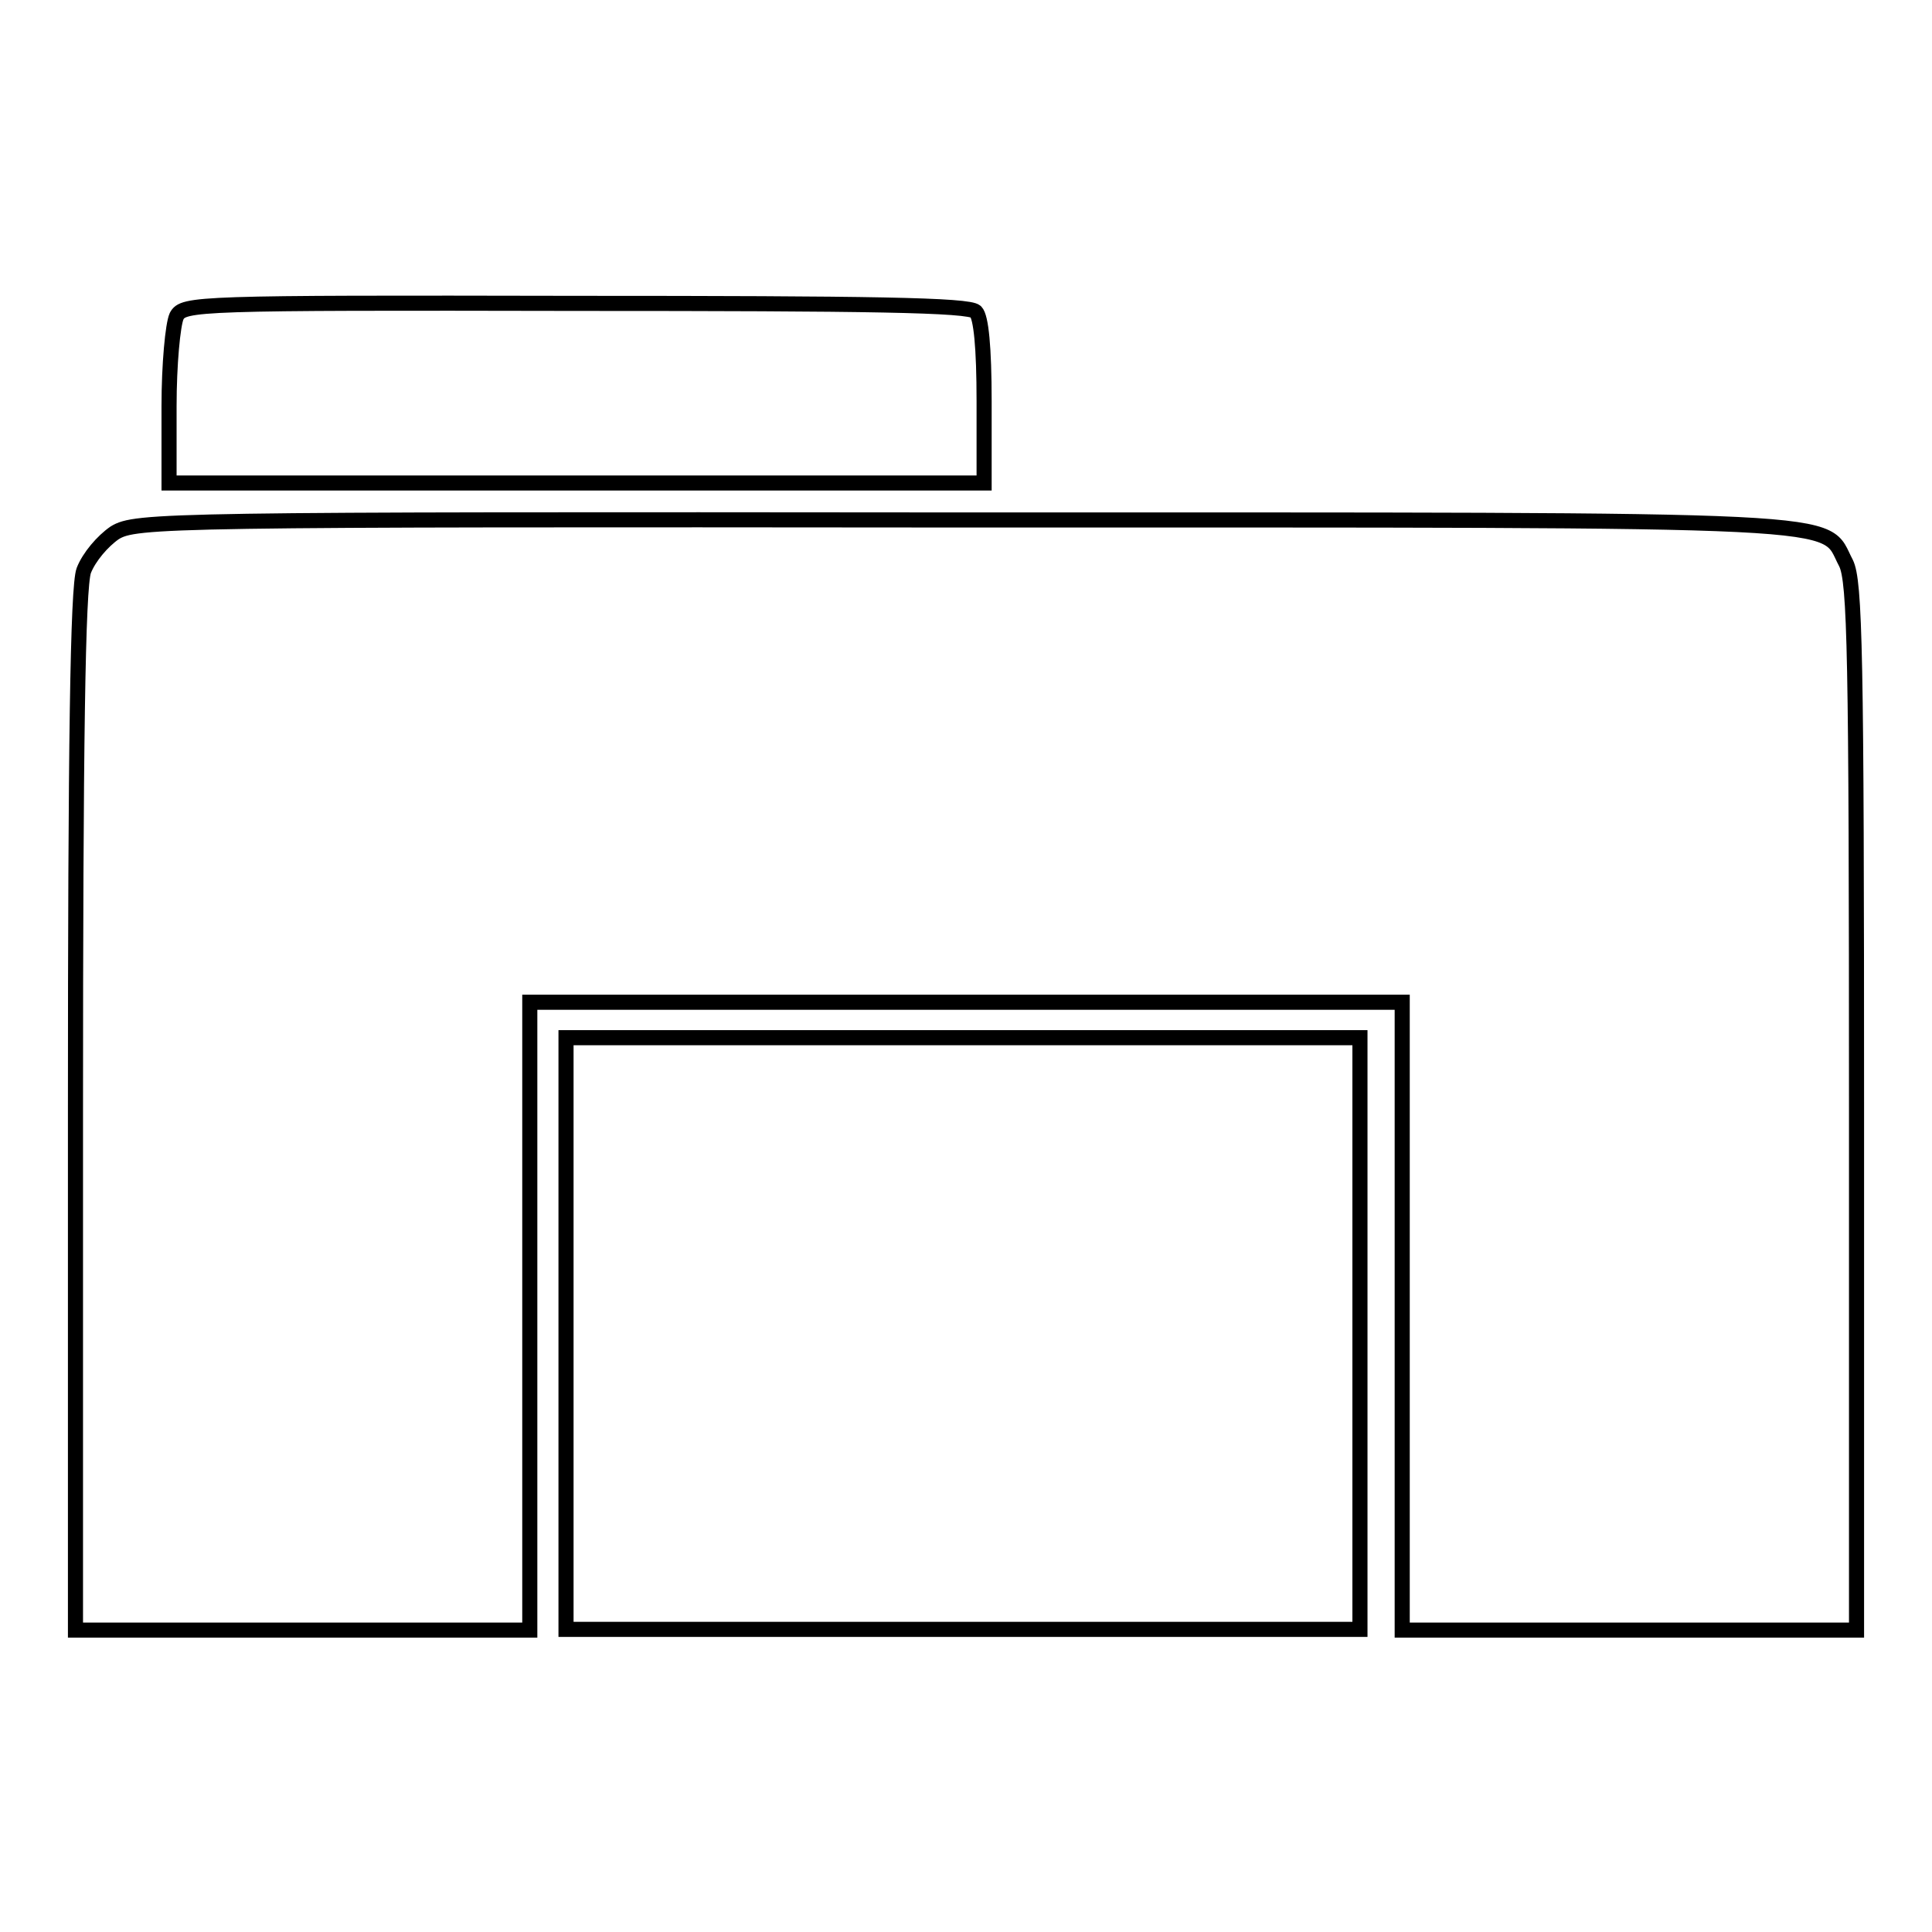
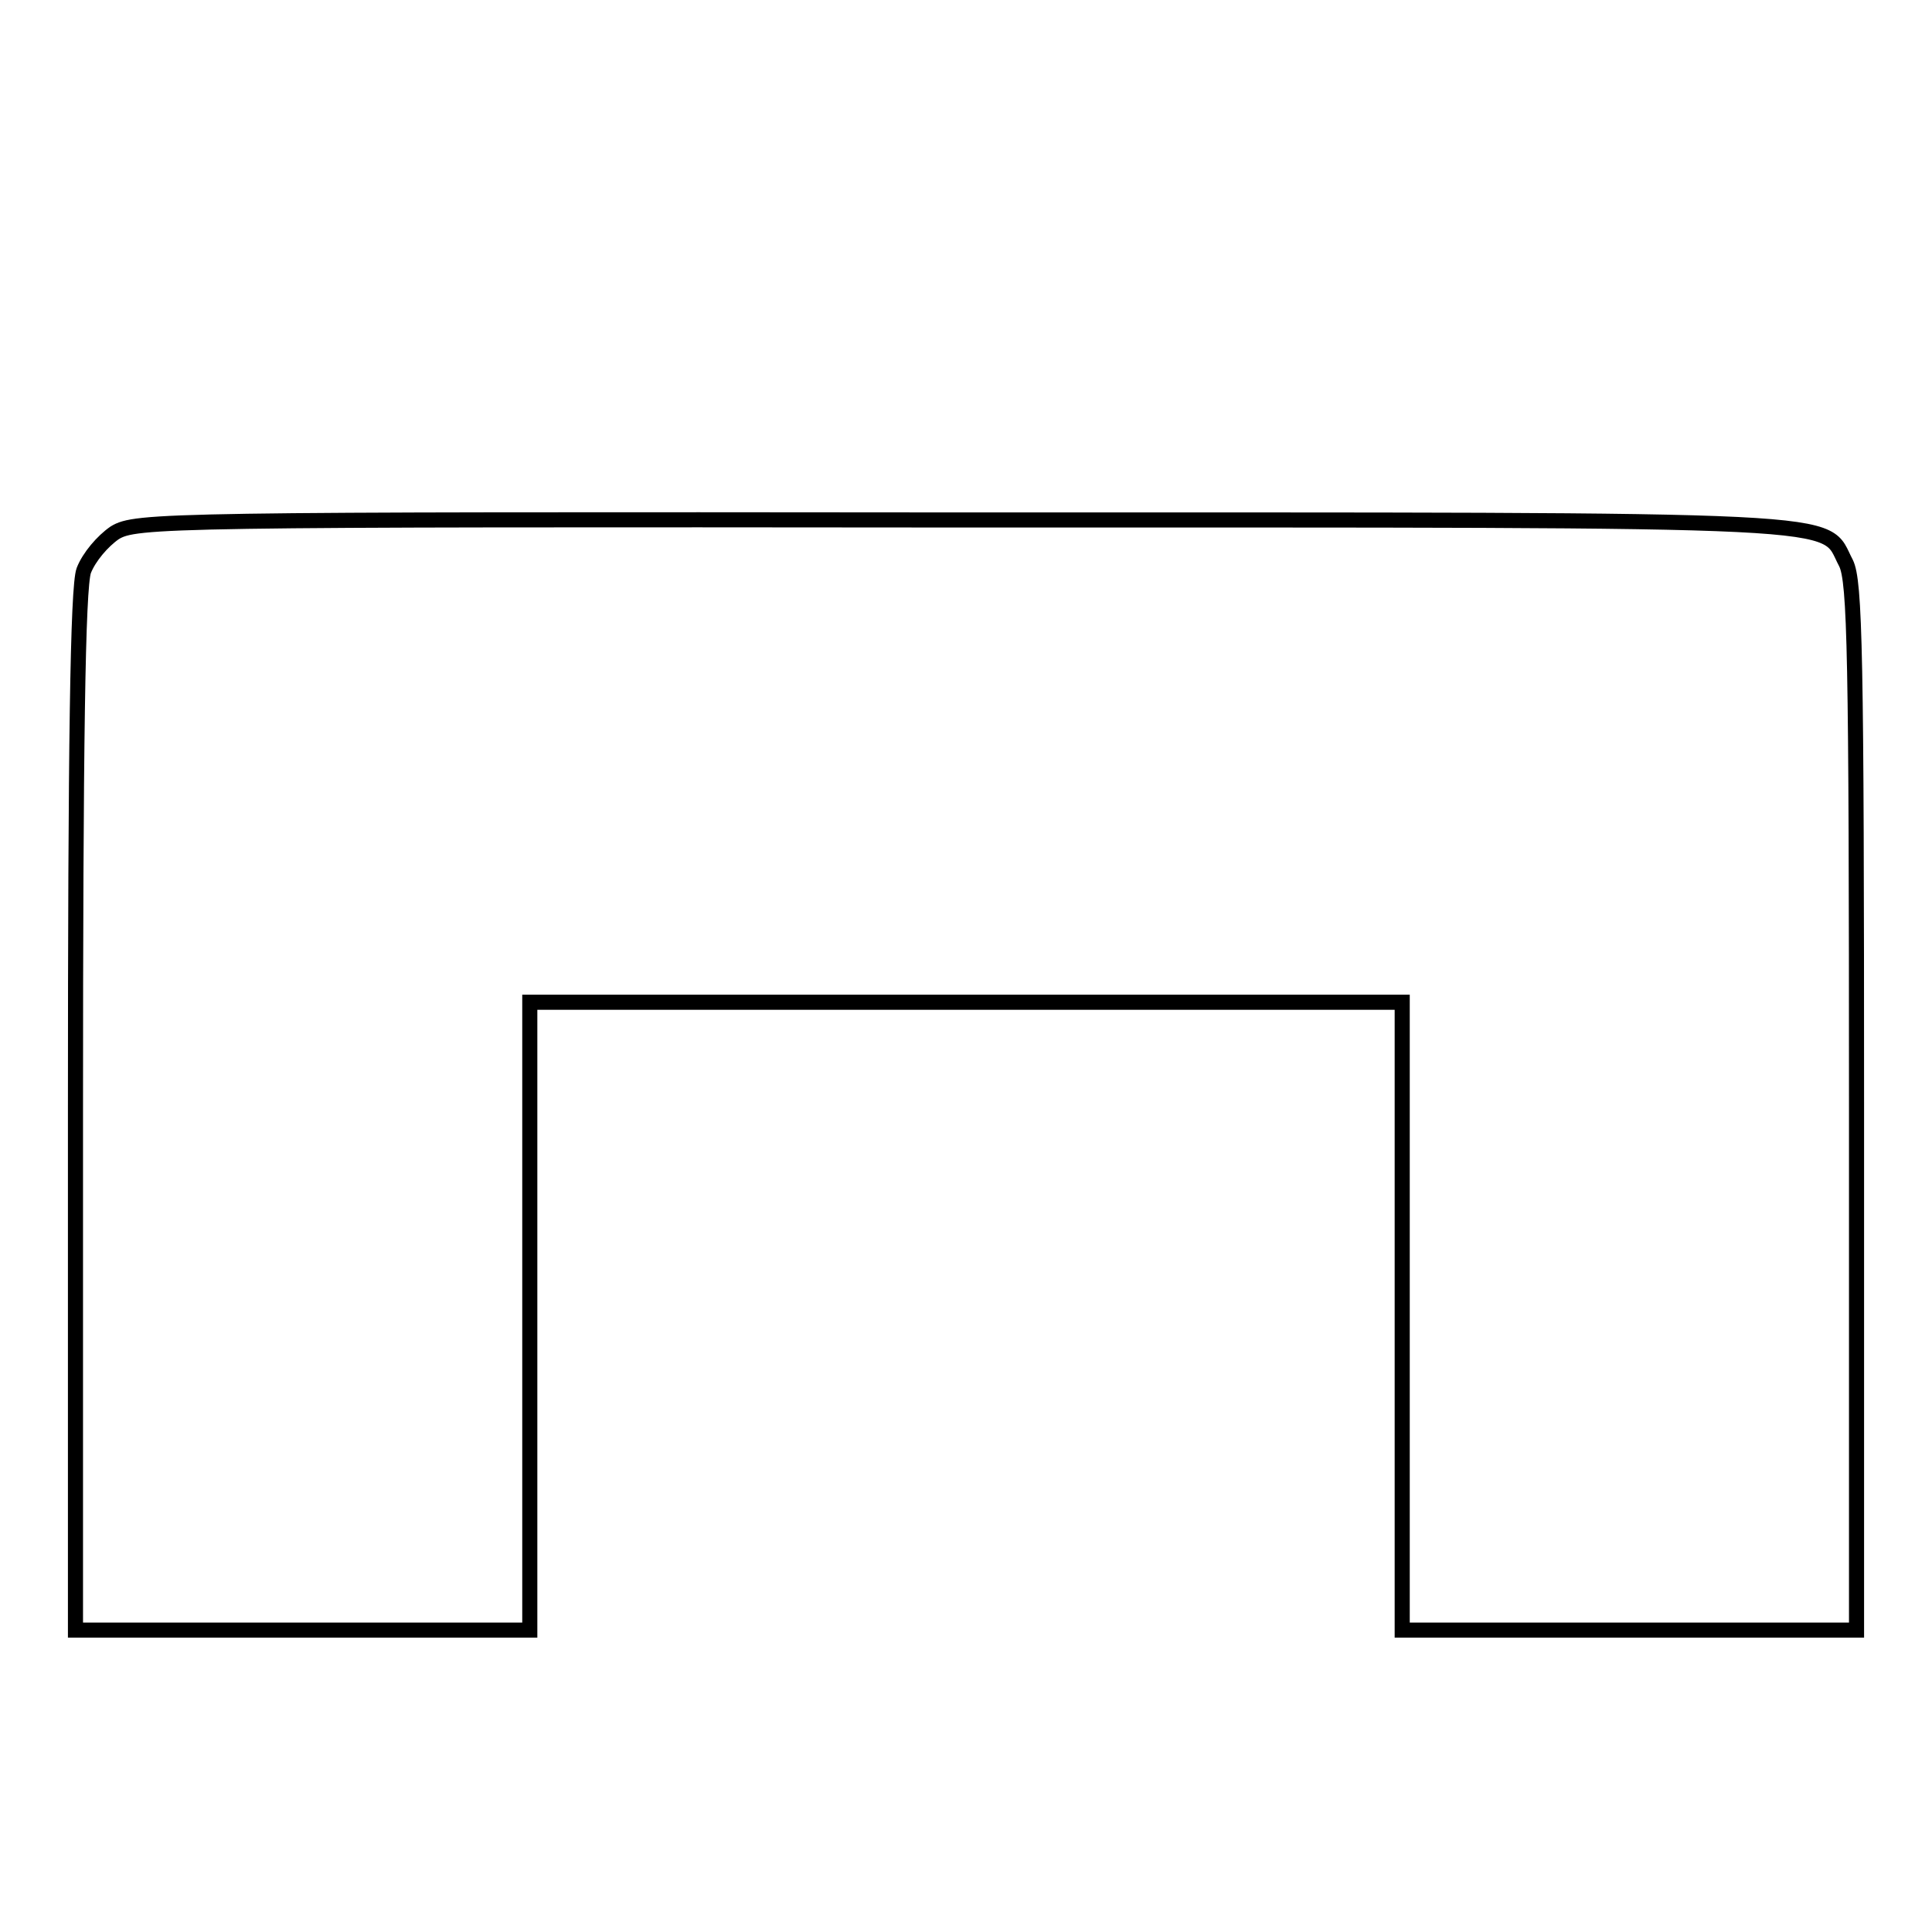
<svg xmlns="http://www.w3.org/2000/svg" version="1.1" x="0px" y="0px" viewBox="0 0 256 256" enable-background="new 0 0 256 256" xml:space="preserve">
  <g>
    <g>
-       <path stroke-width="2" fill-opacity="0" stroke="#000000" d="M23.4,41.9c-0.5,1.1-1,6.4-1,11.9V64h54h54V53.2c0-7.2-0.4-11.2-1.1-11.9c-0.9-0.9-14-1.1-53-1.1  C26,40.1,24.3,40.2,23.4,41.9z" />
      <path stroke-width="2" fill-opacity="0" stroke="#000000" d="M15.2,70.6c-1.6,1.1-3.4,3.2-4.1,5c-0.8,2.2-1.1,23.1-1.1,71.7v68.7h30.1h30.1v-41.6v-41.6H128h57.8v41.6  v41.6h30.1H246v-69.3c0-60.1-0.2-69.7-1.4-72.1c-3.2-6,3.7-5.7-116.8-5.7C21.7,68.8,18,68.9,15.2,70.6z" />
-       <path stroke-width="2" fill-opacity="0" stroke="#000000" d="M75,176.7v39.2h52.6h52.6v-39.2v-39.2h-52.6H75V176.7z" />
    </g>
  </g>
</svg>